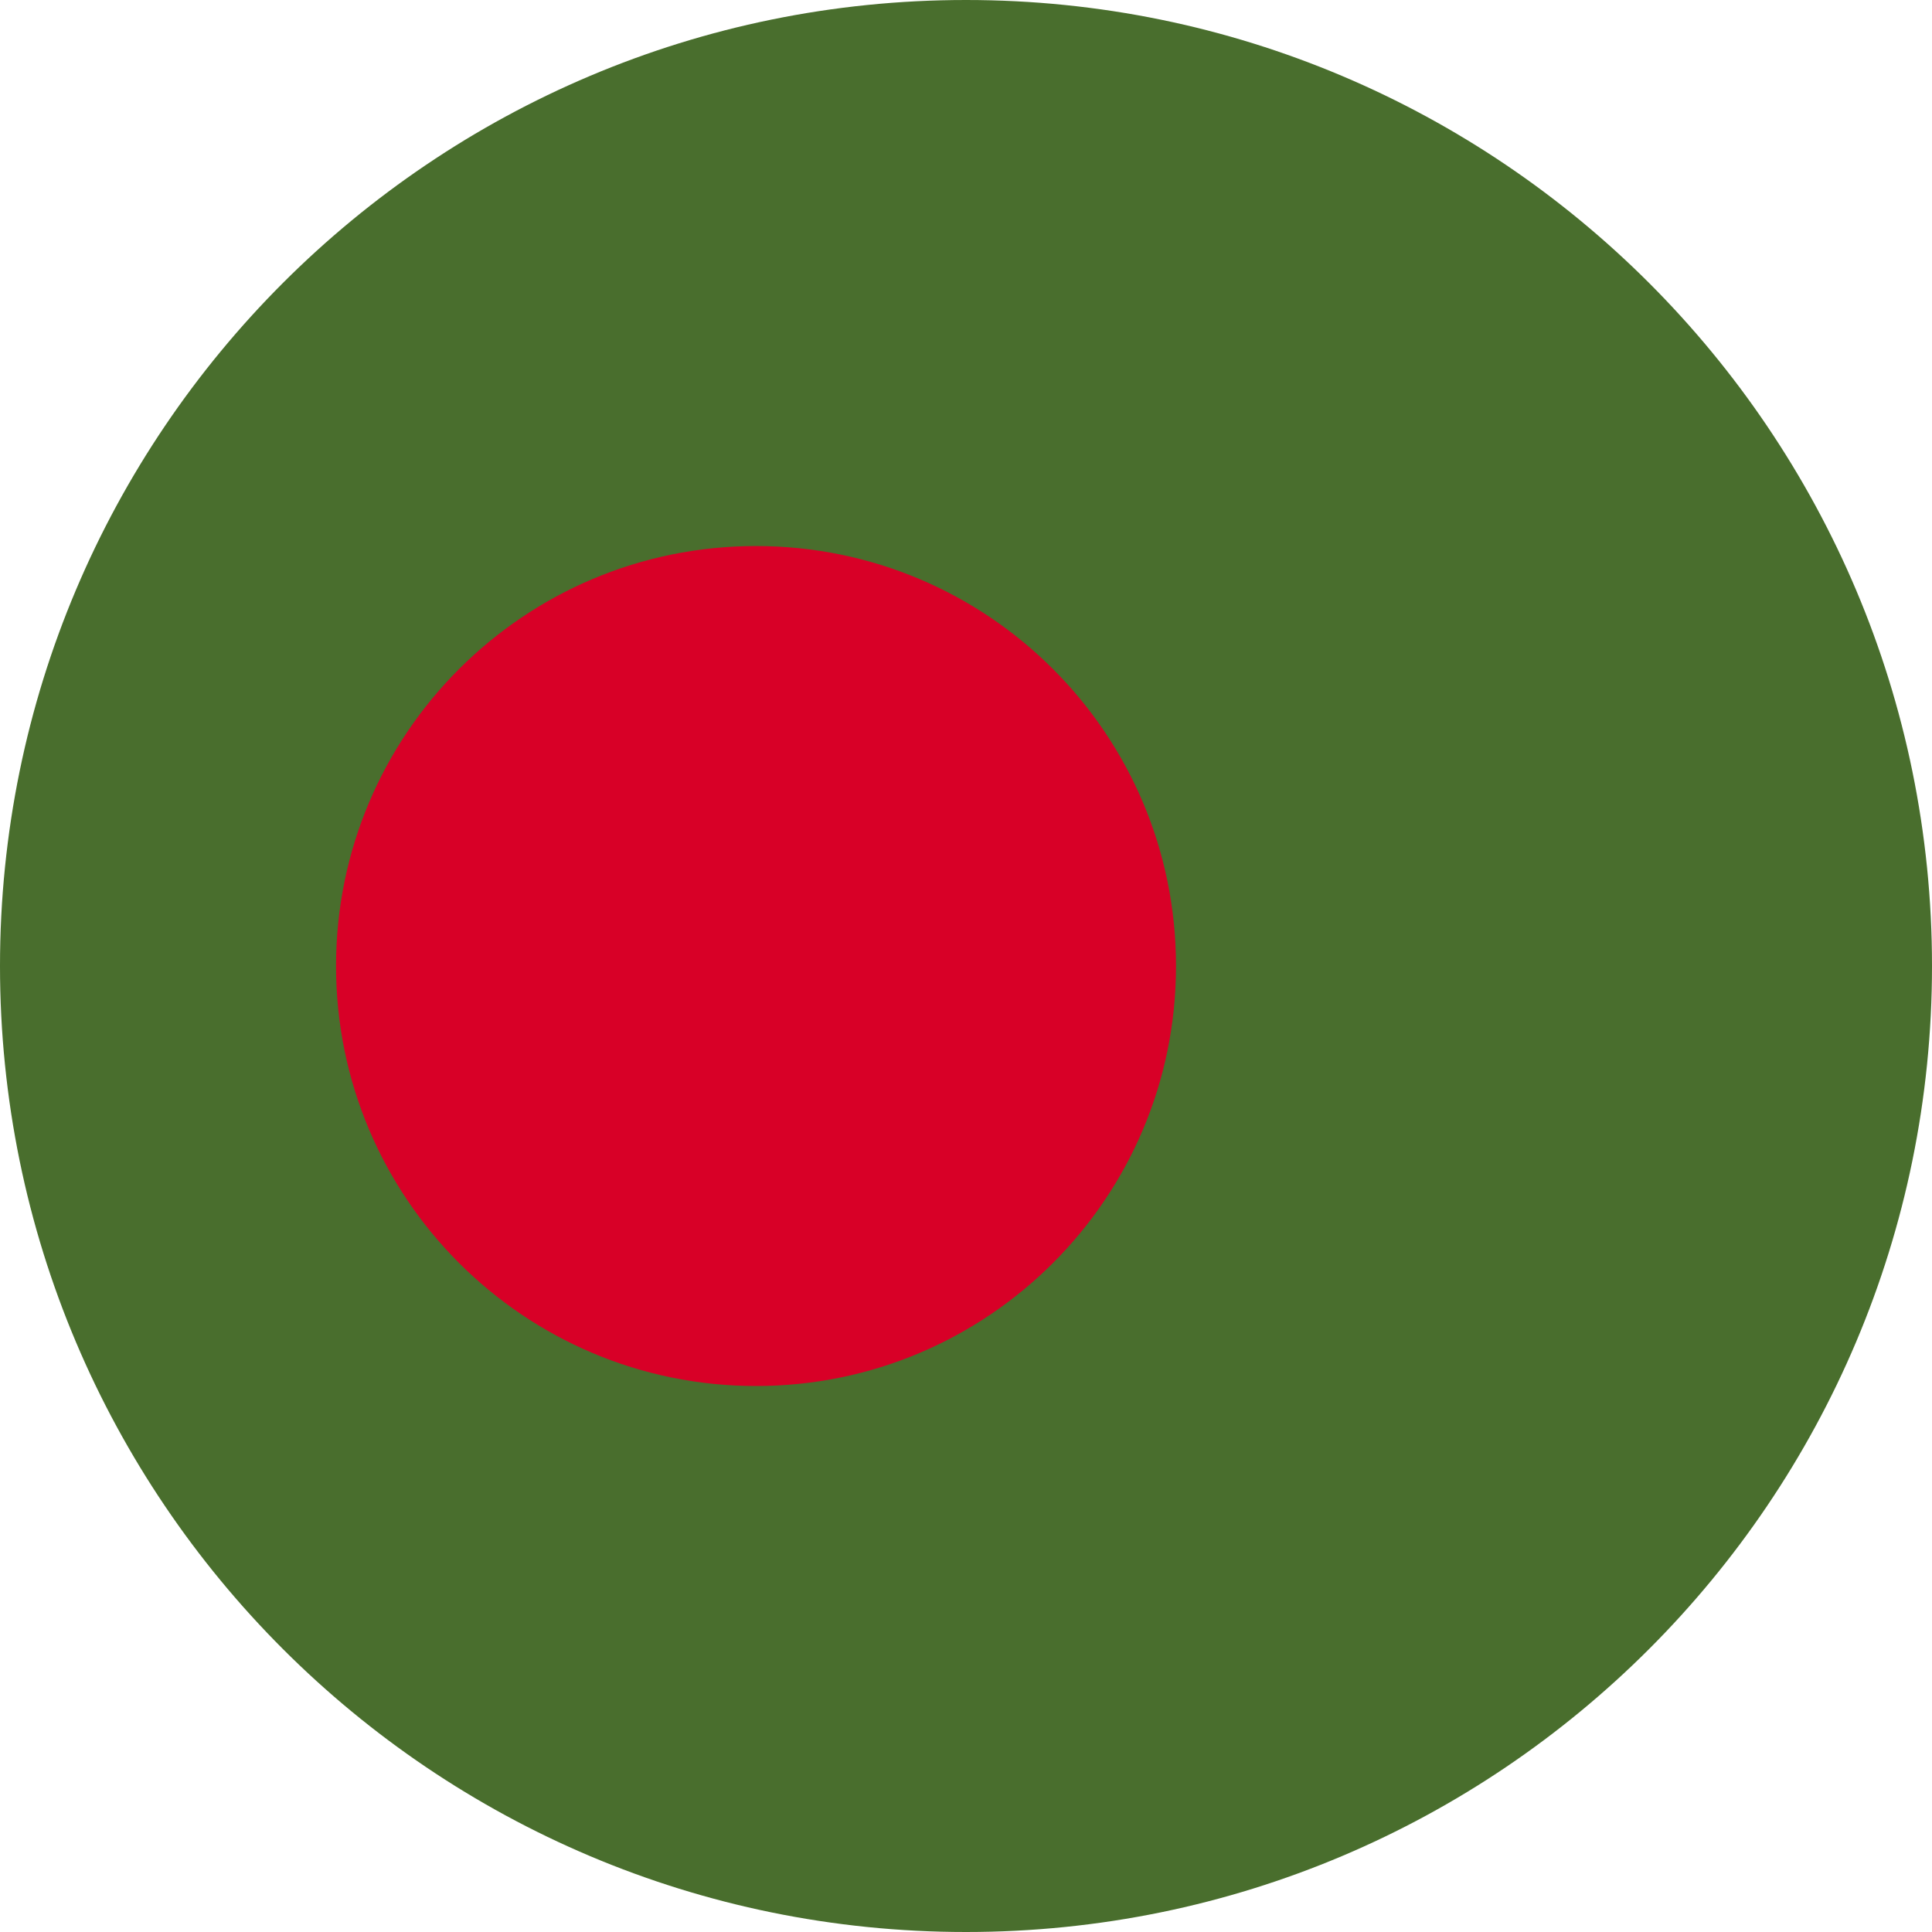
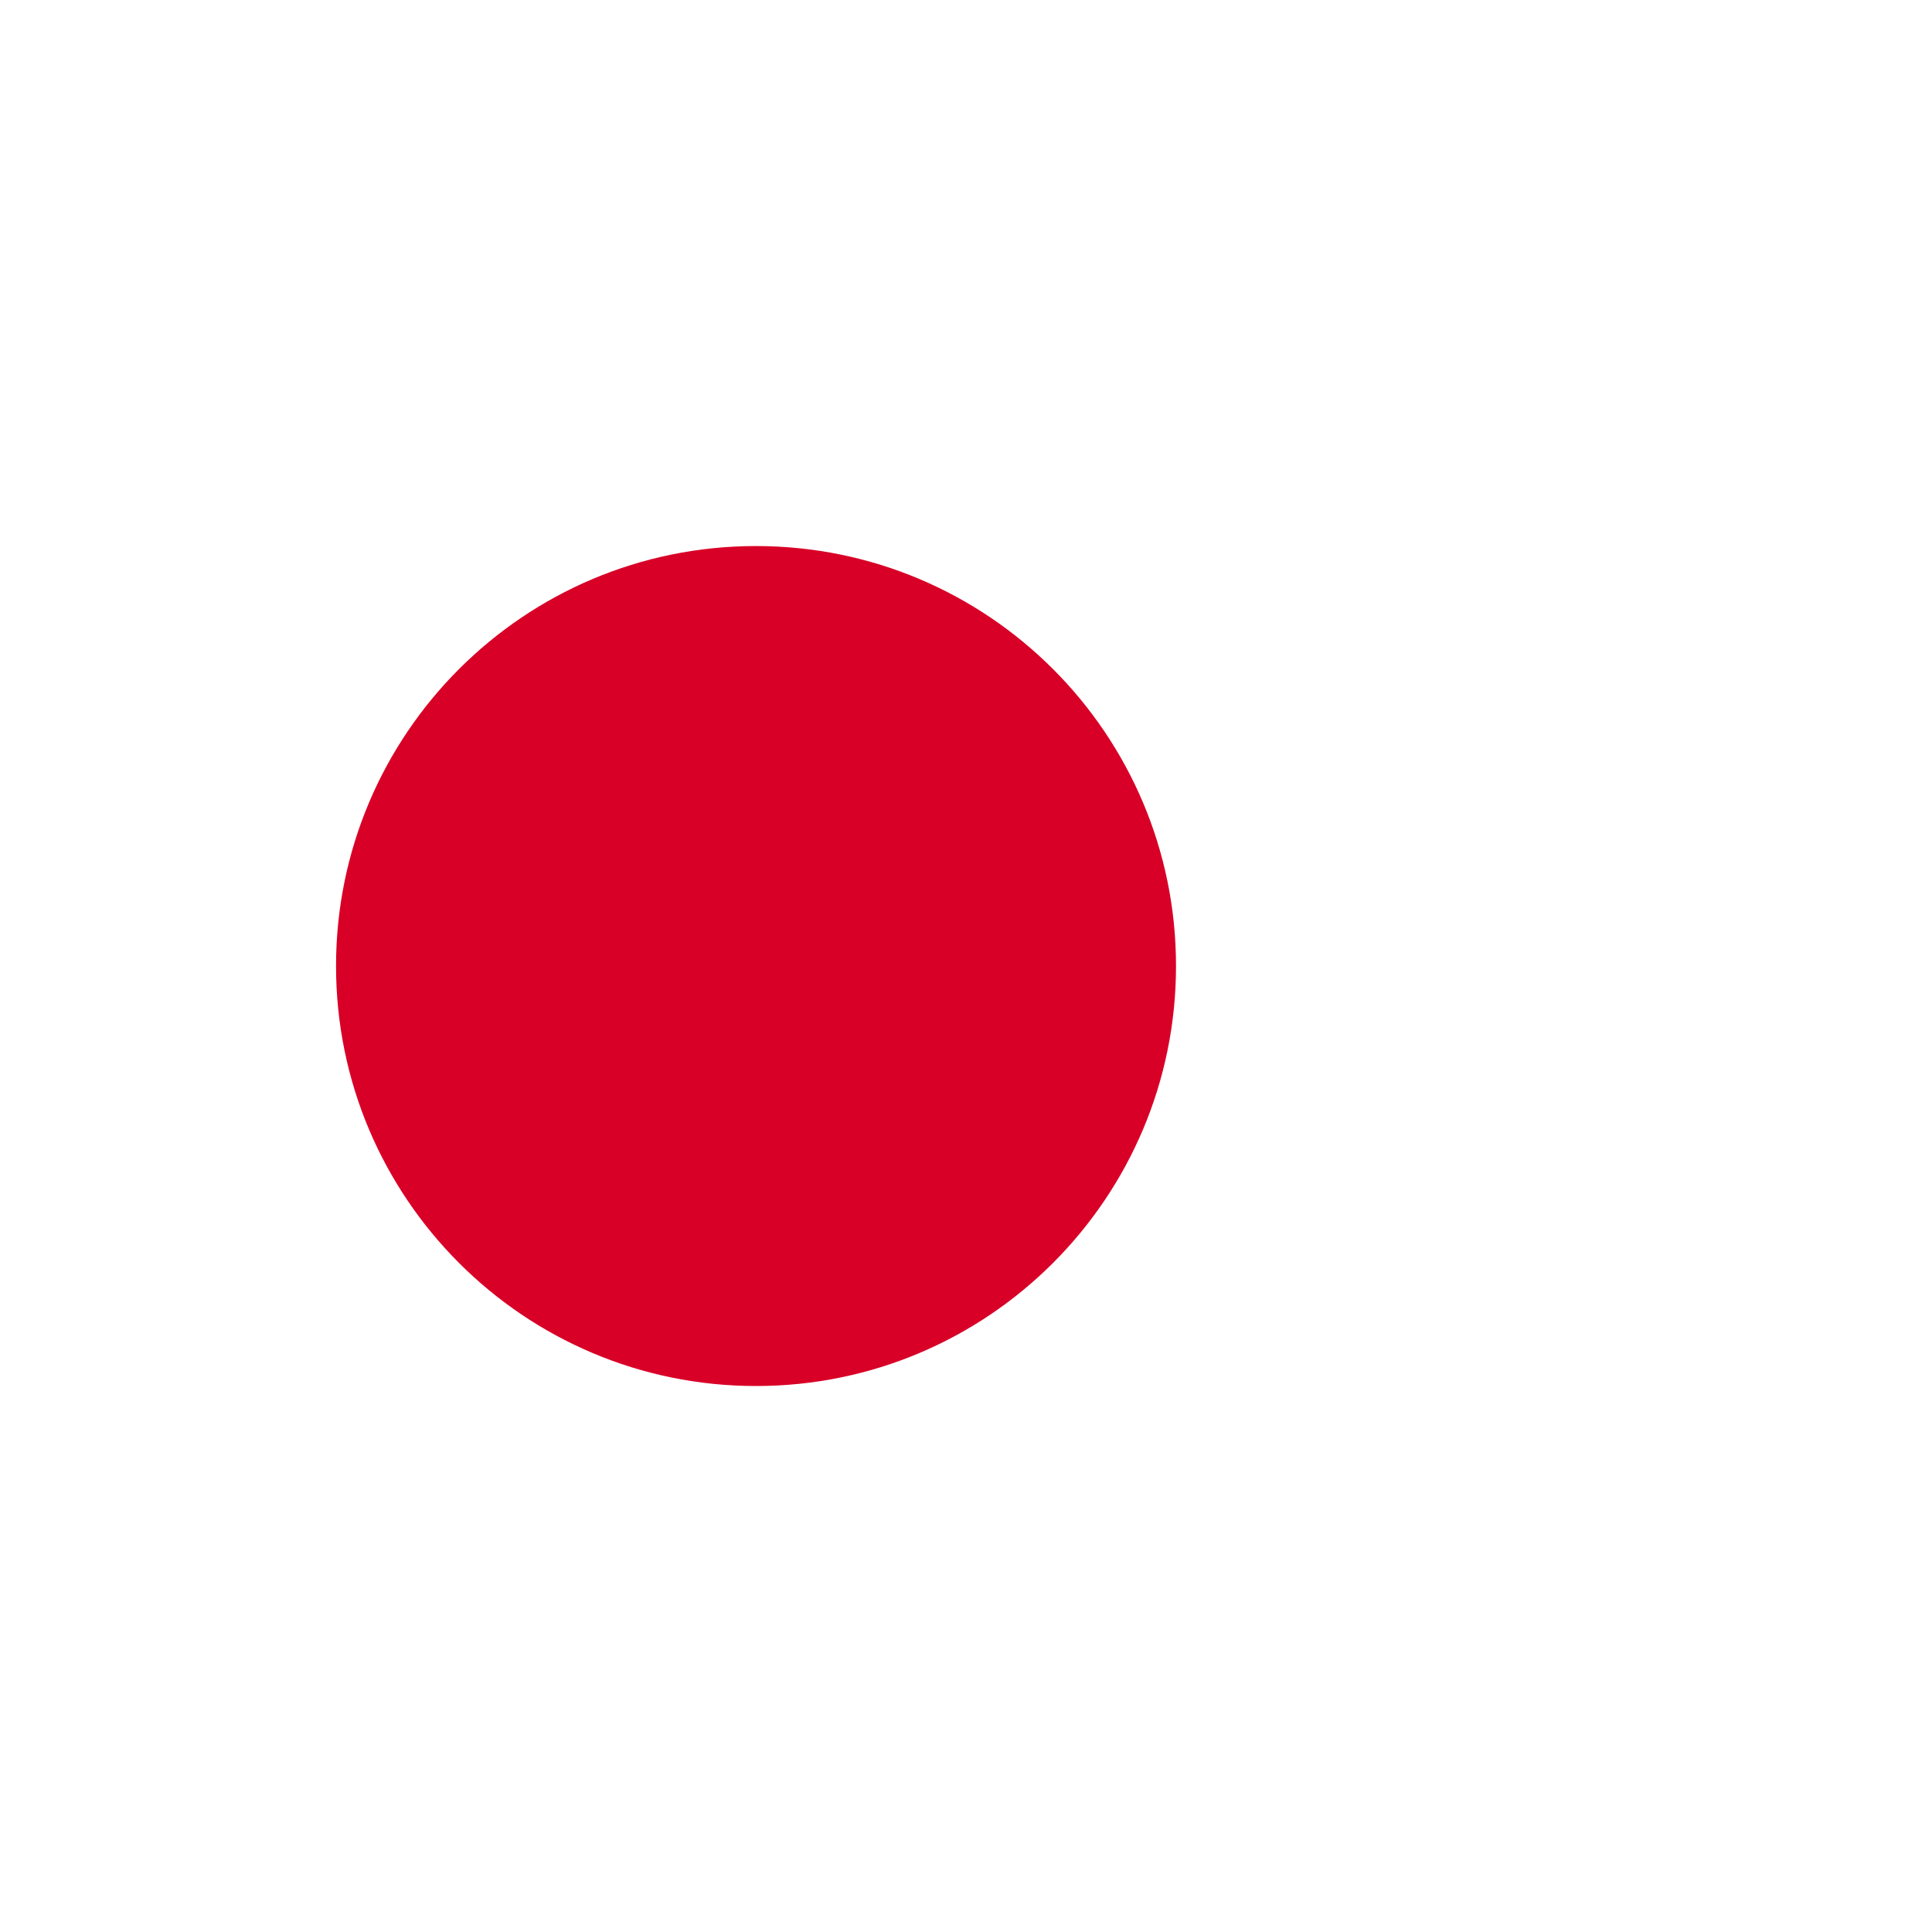
<svg xmlns="http://www.w3.org/2000/svg" width="30" height="30" viewBox="0 0 30 30" fill="none">
-   <path d="M15 30C23.284 30 30 23.284 30 15C30 6.716 23.284 0 15 0C6.716 0 0 6.716 0 15C0 23.284 6.716 30 15 30Z" fill="#496E2D" />
  <path d="M11.739 21.522C15.341 21.522 18.261 18.602 18.261 15C18.261 11.398 15.341 8.479 11.739 8.479C8.138 8.479 5.218 11.398 5.218 15C5.218 18.602 8.138 21.522 11.739 21.522Z" fill="#D80027" />
</svg>